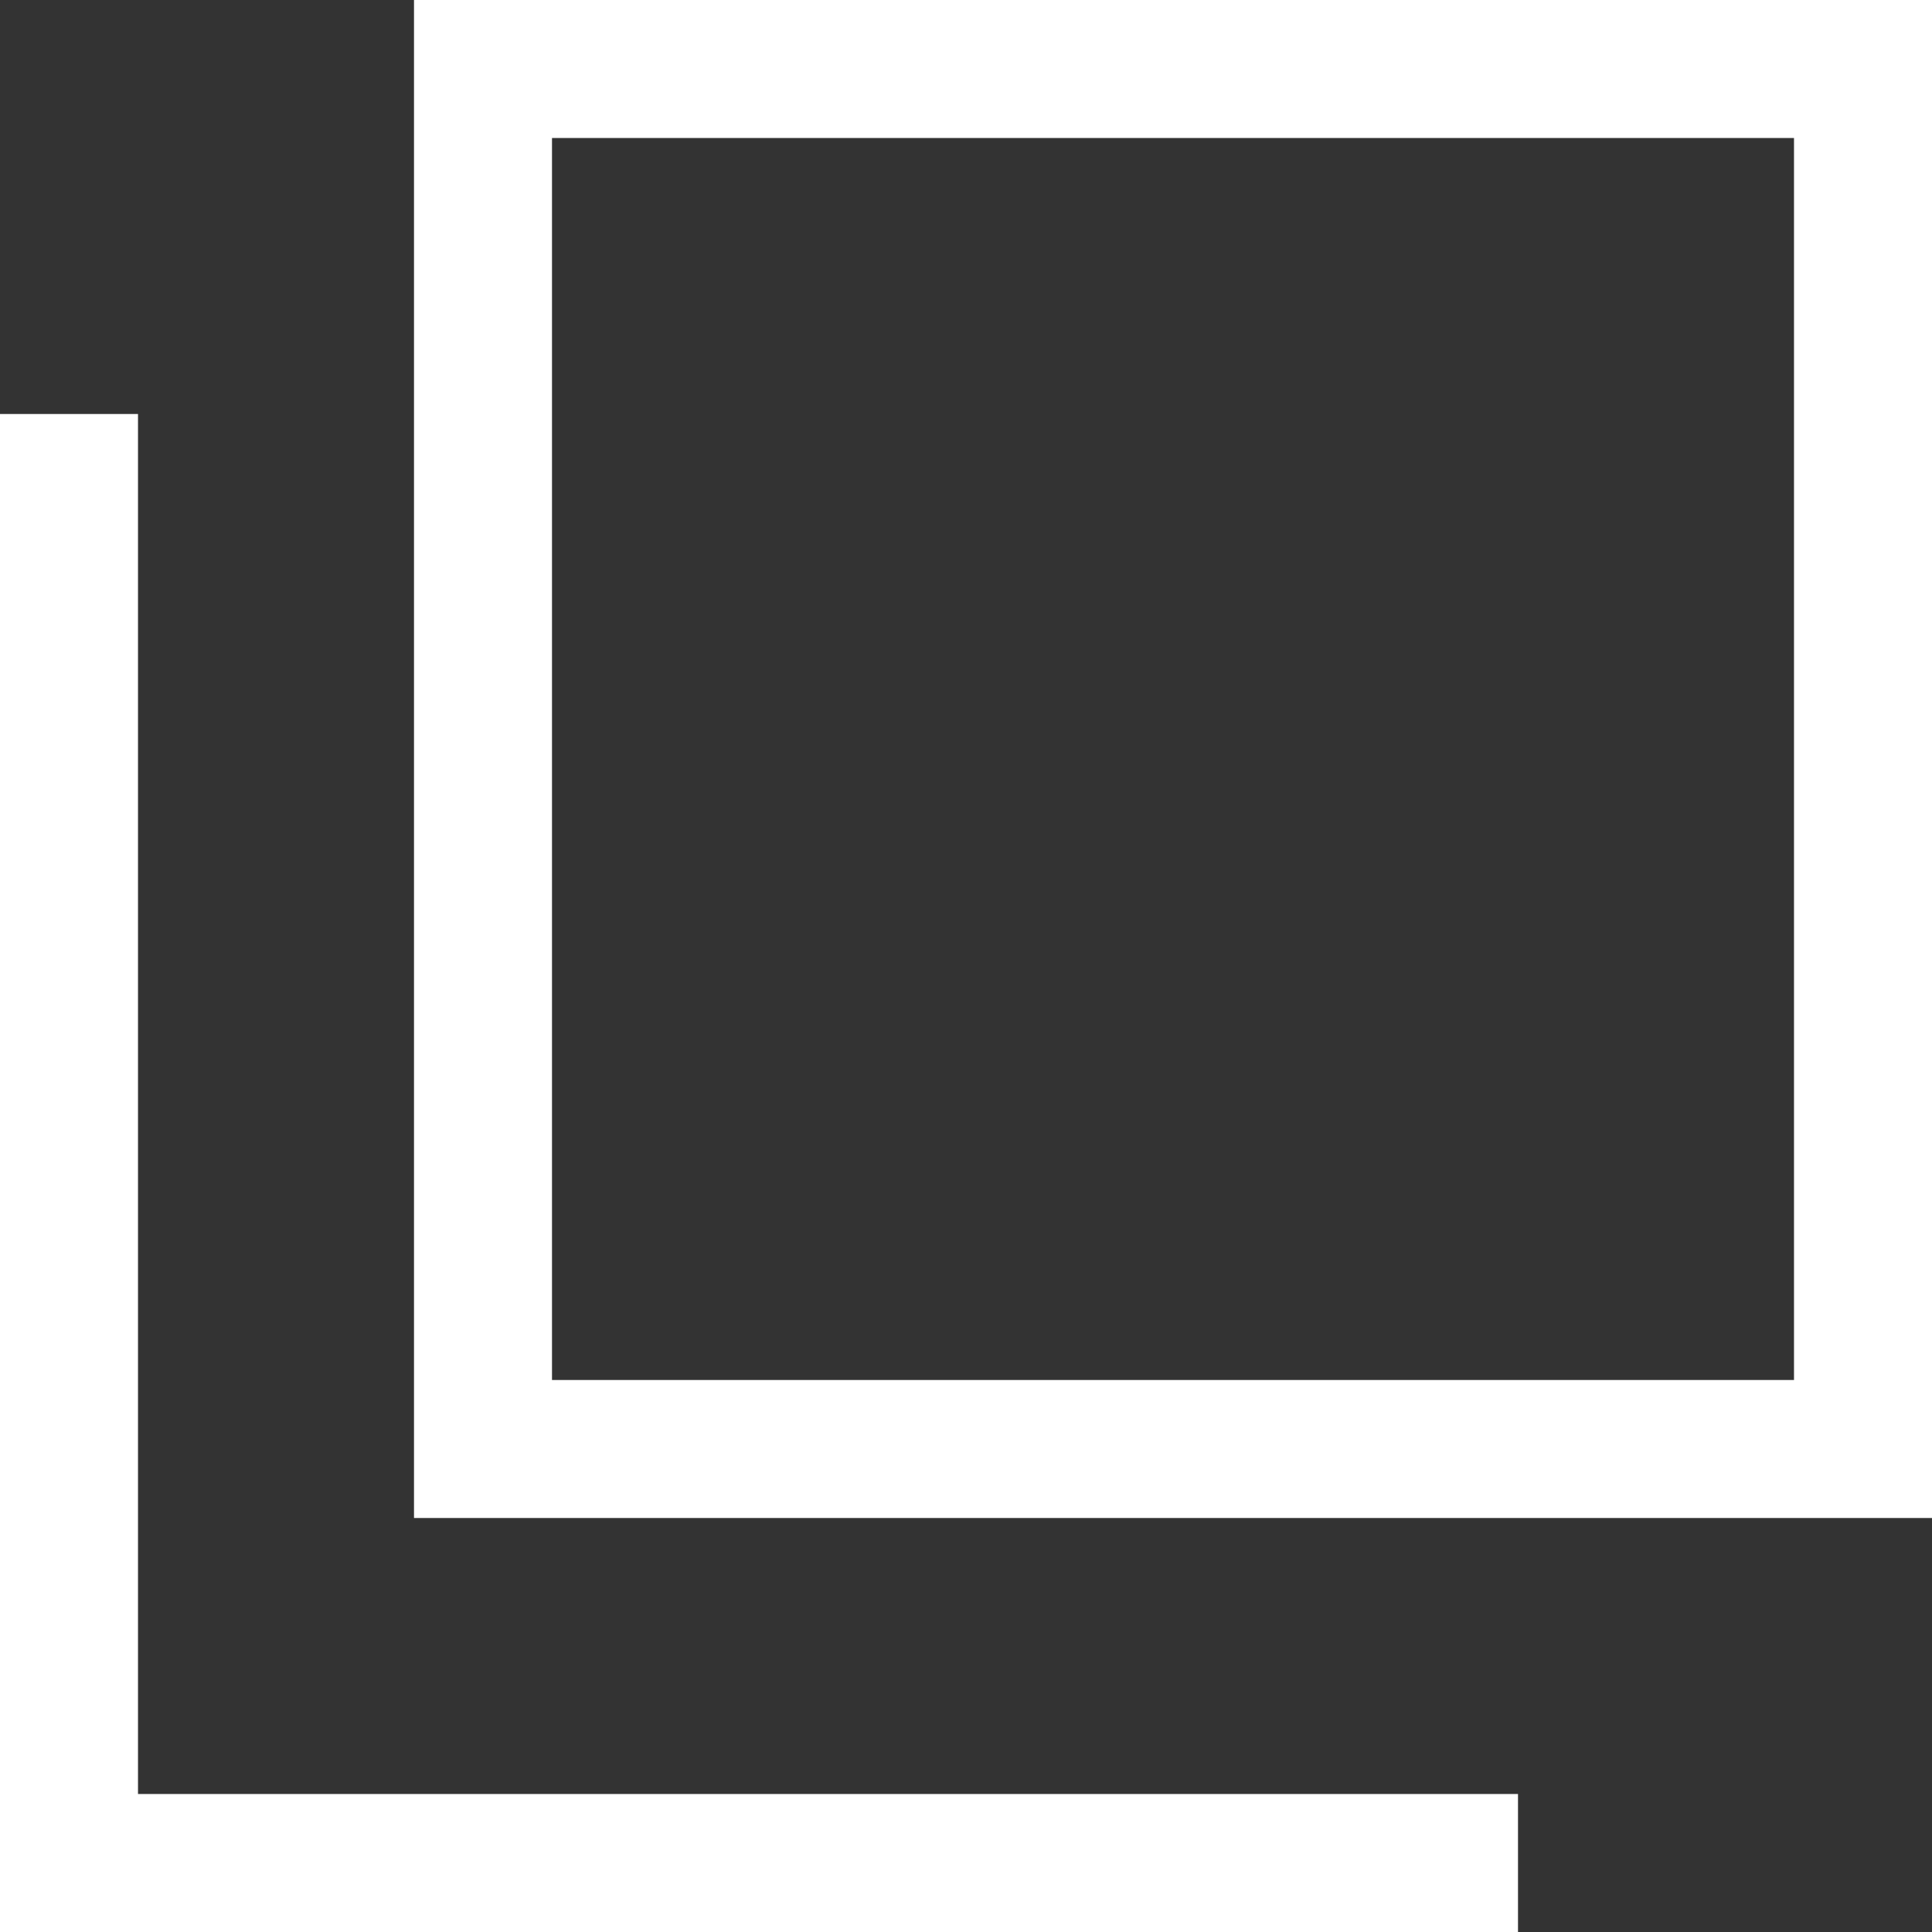
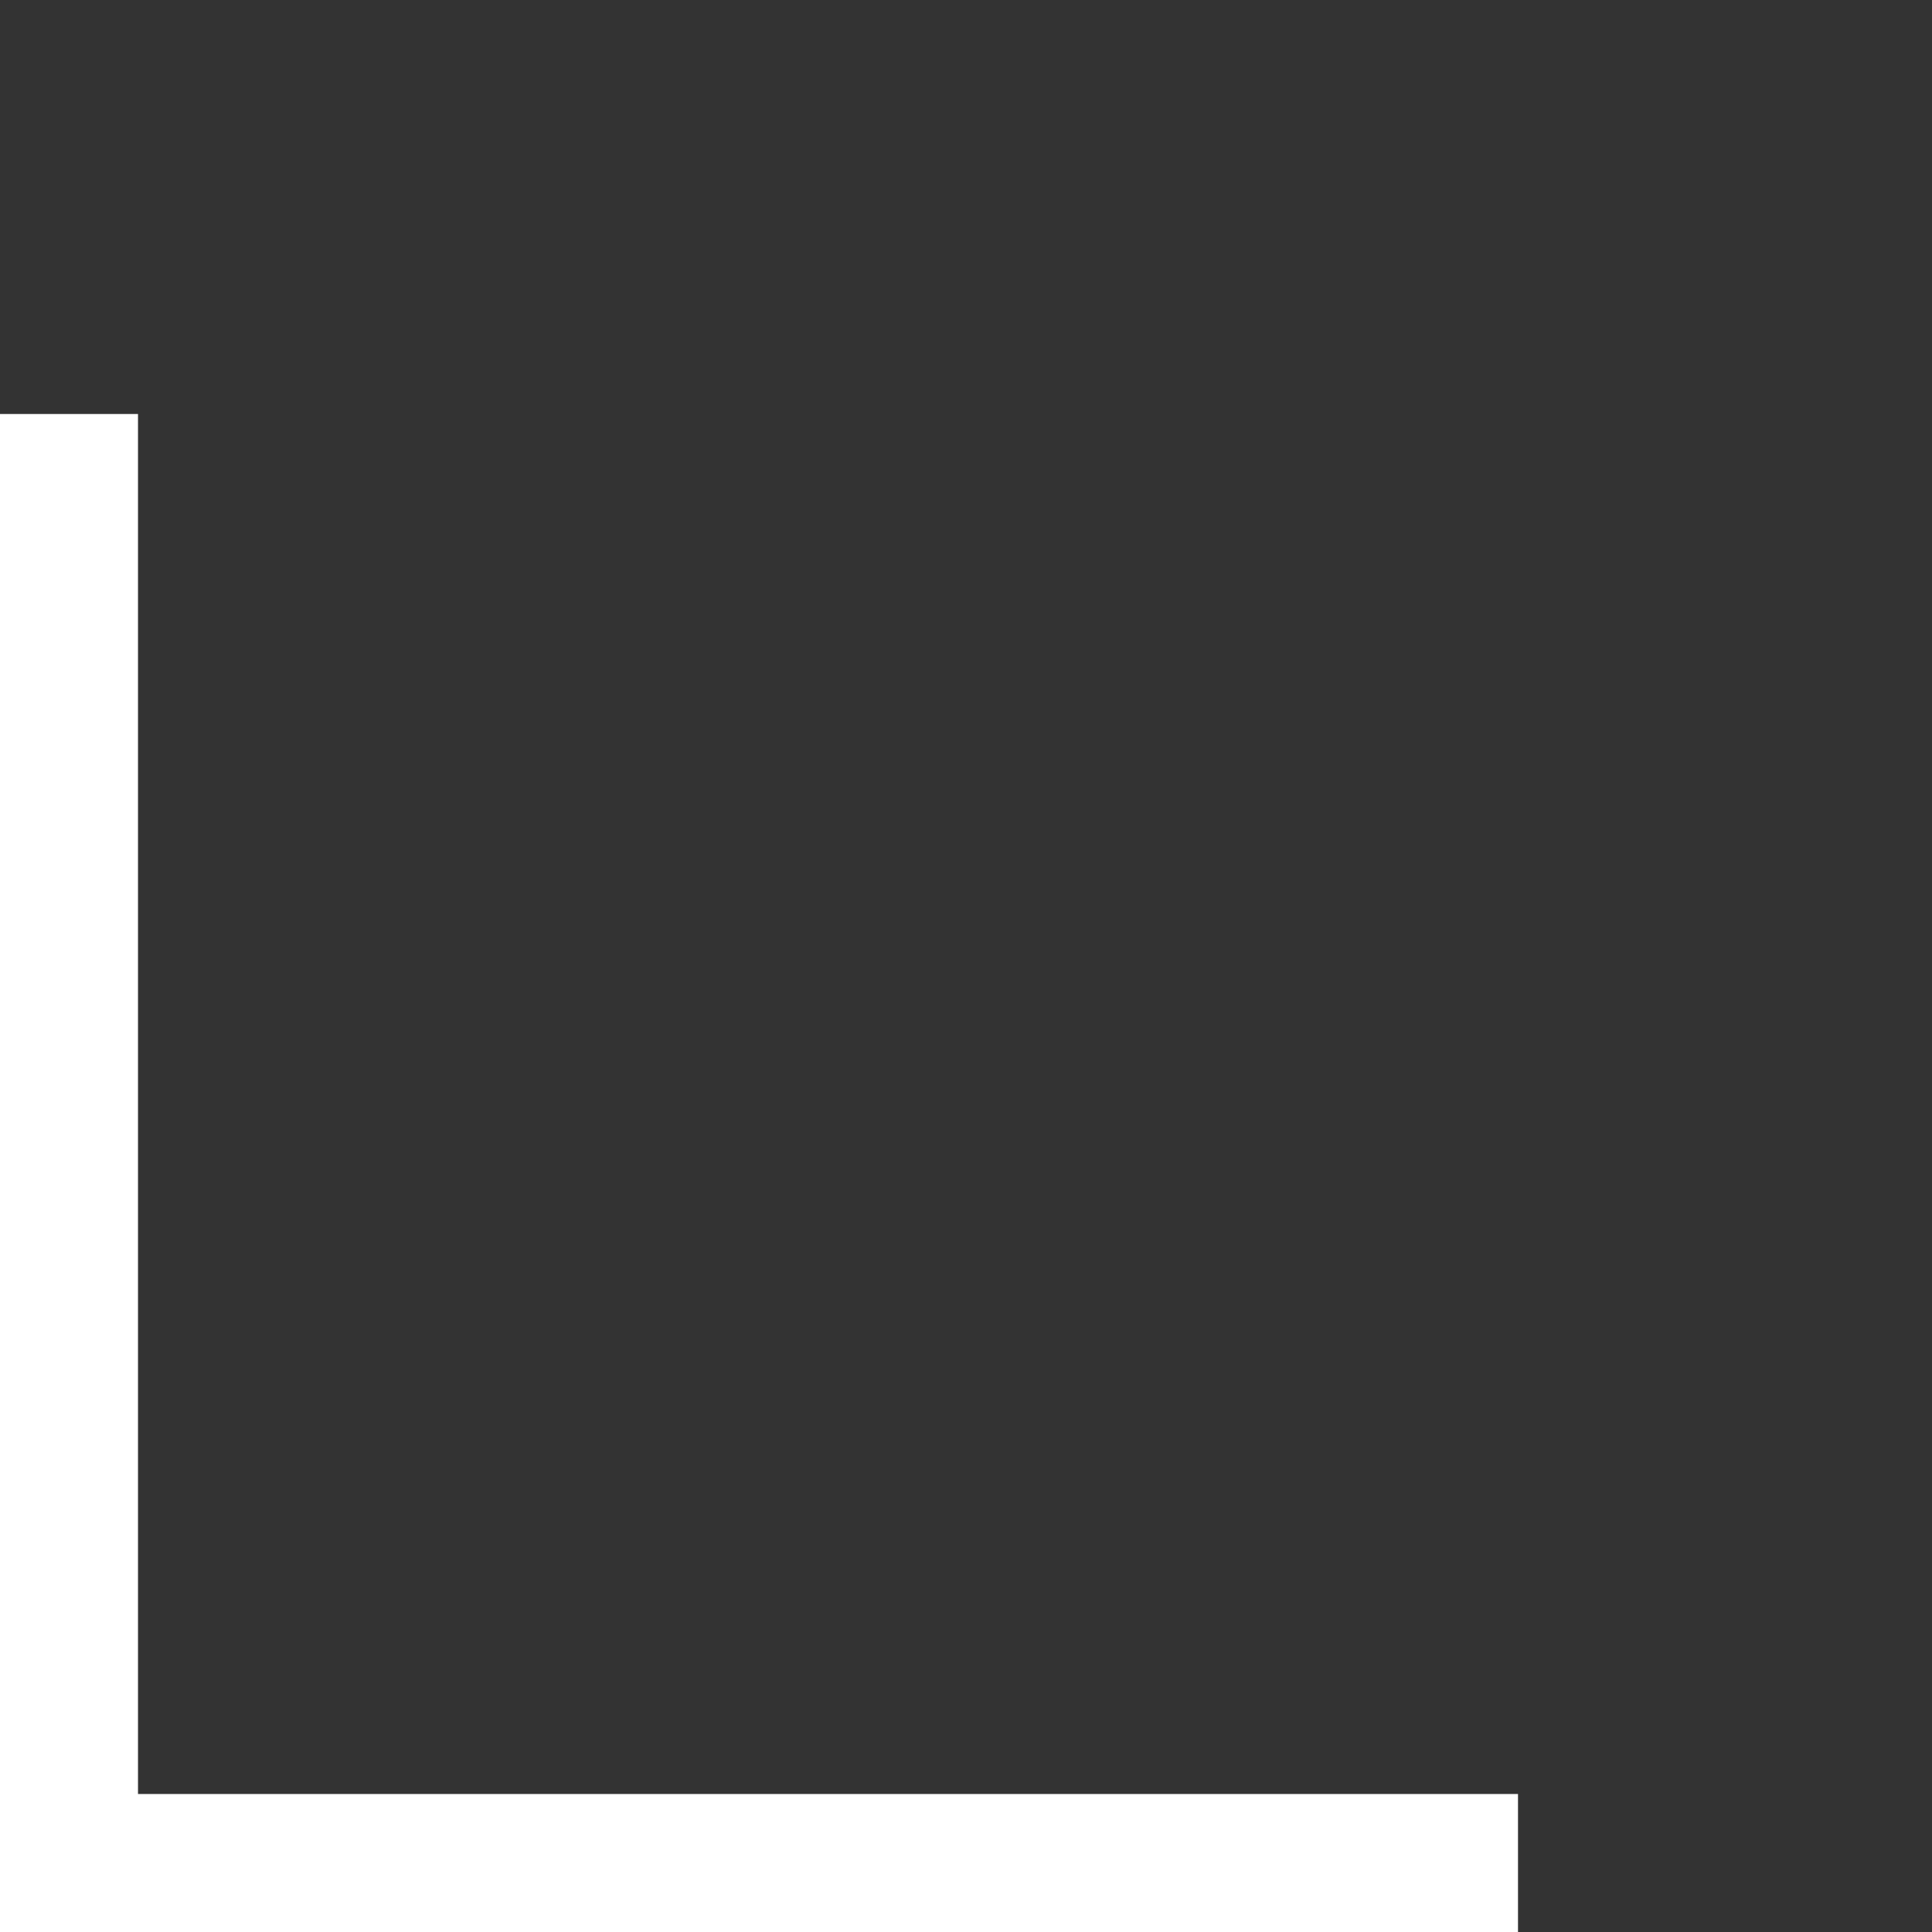
<svg xmlns="http://www.w3.org/2000/svg" width="14" height="14" viewBox="0 0 14 14">
  <rect x="0" y="0" width="14" height="14" fill="#333333" stroke="none" />
  <defs>
    <style>.a{fill:#fff}</style>
  </defs>
-   <path class="a" d="M13 1v9H4V1h9m1-1H3v11h11V0z" />
  <path class="a" d="M1 13V3H0v11h11v-1H1z" />
</svg>